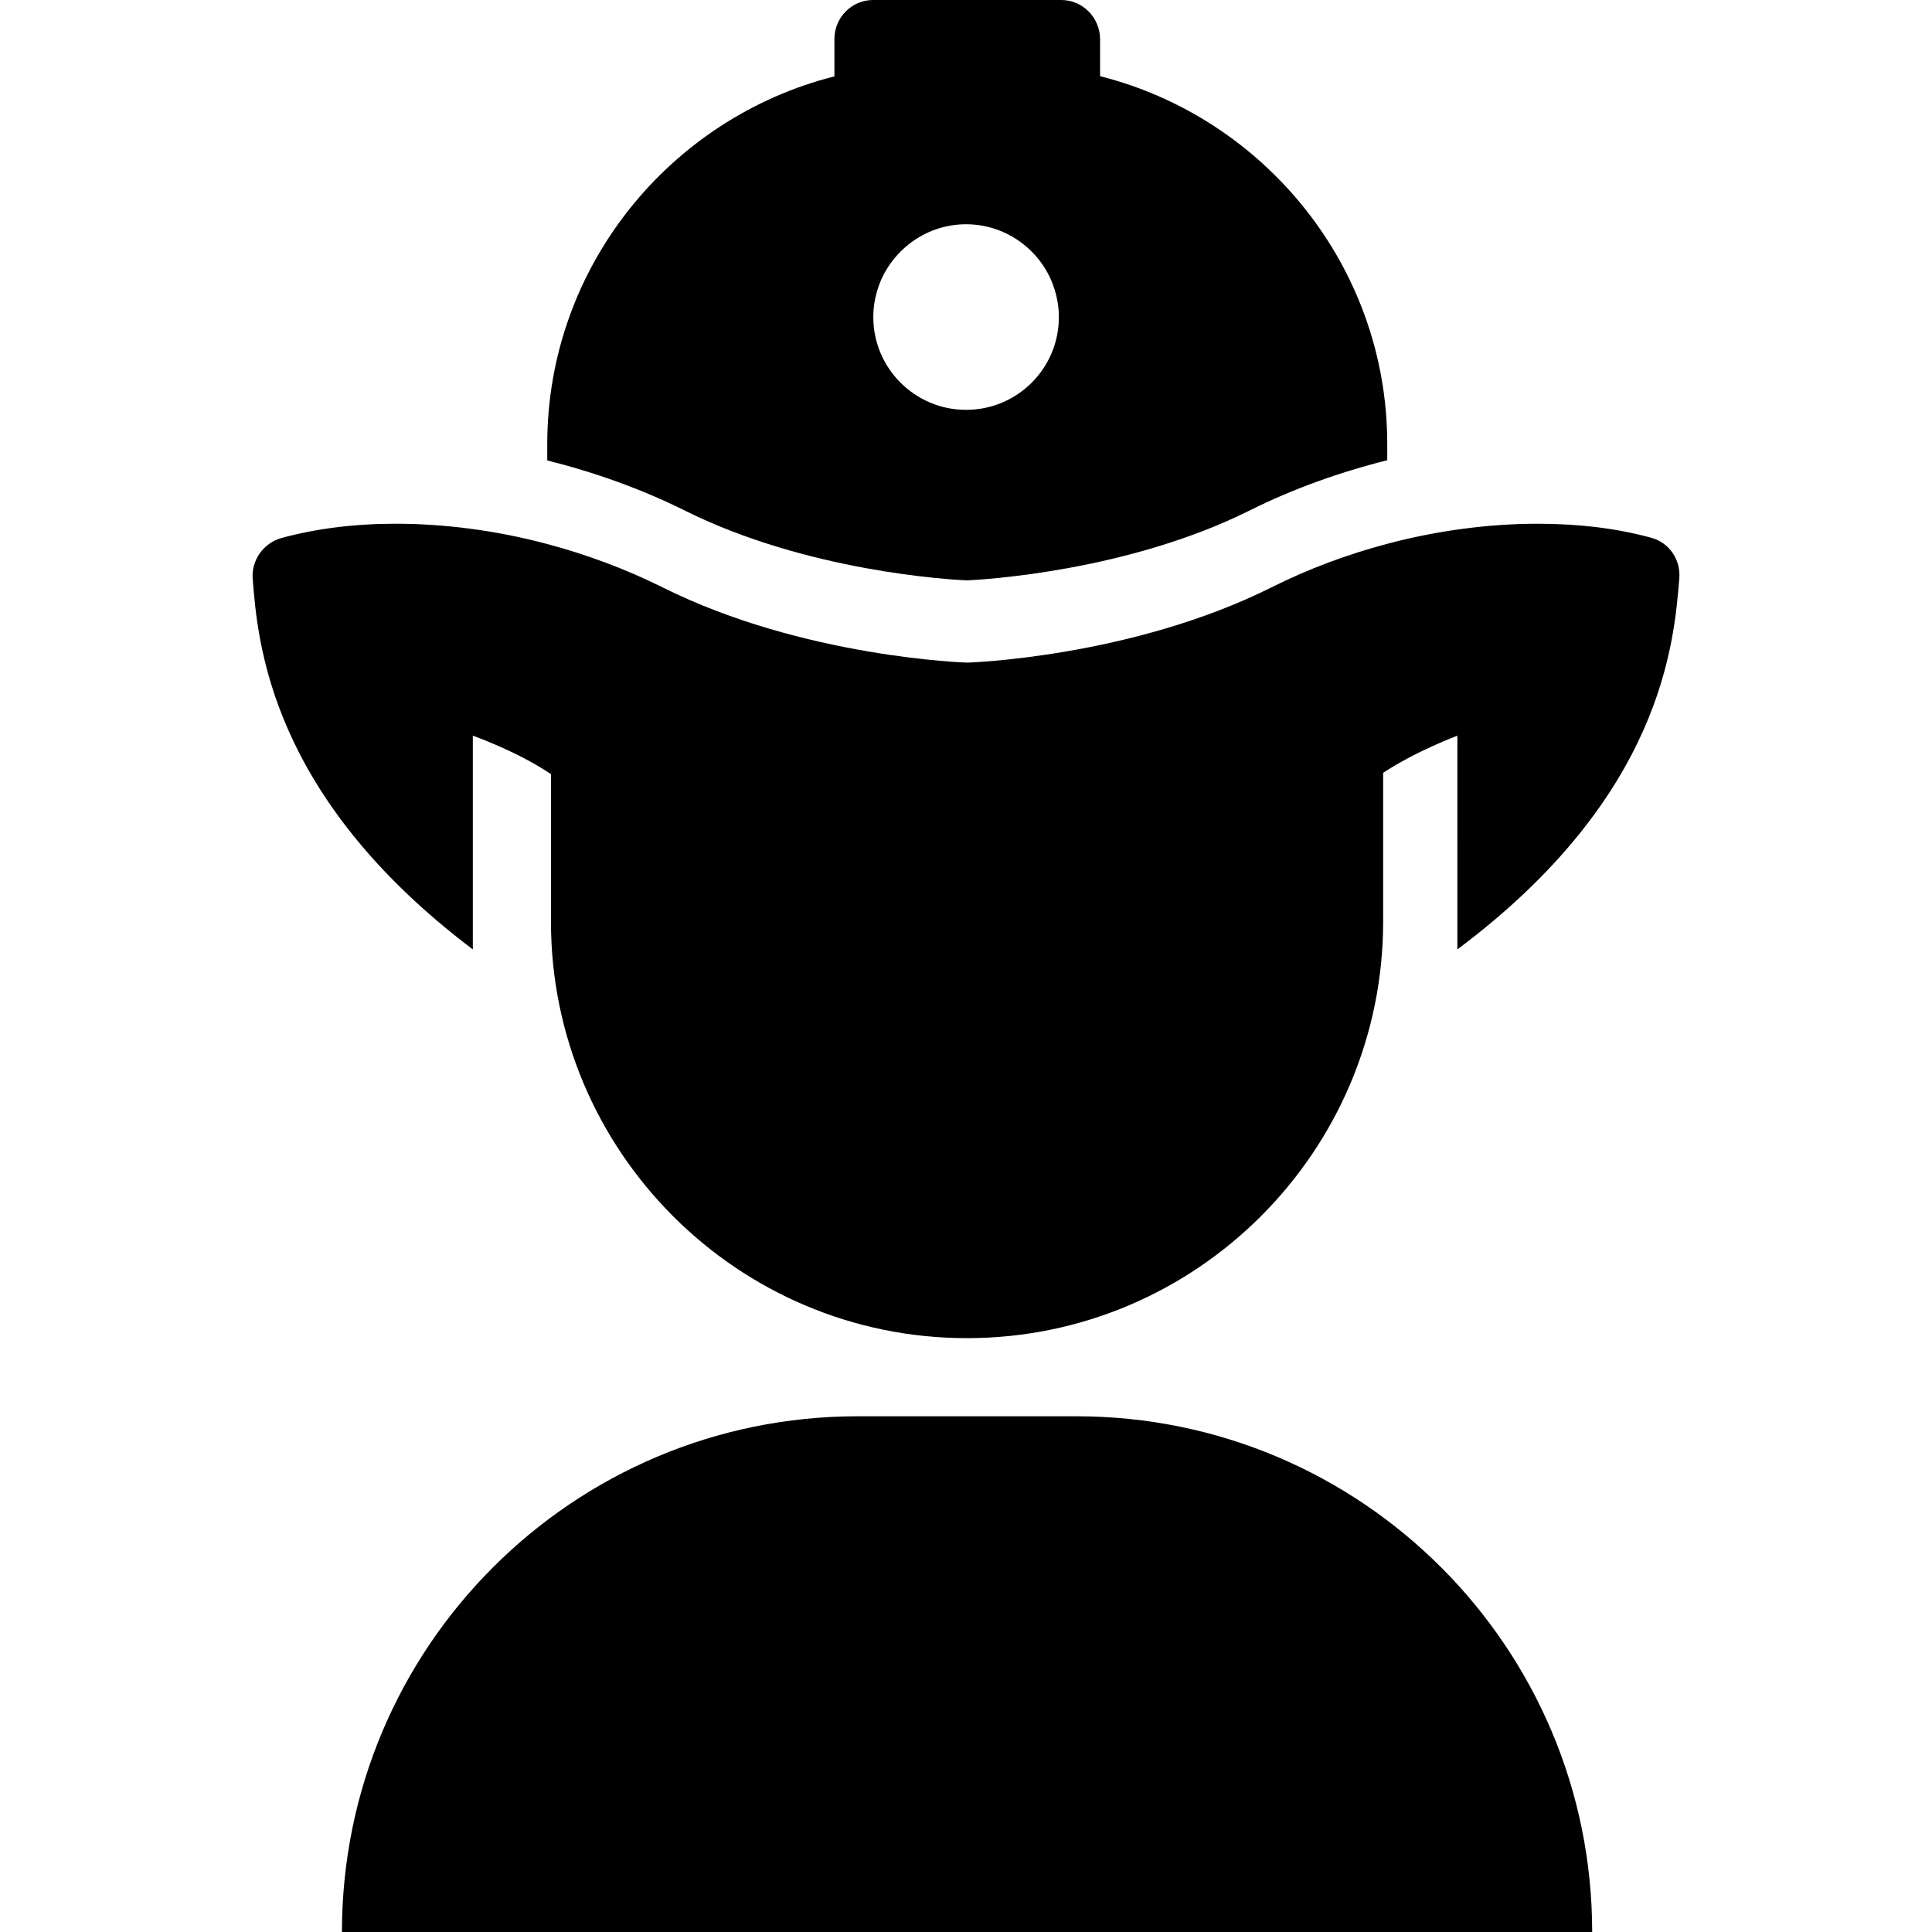
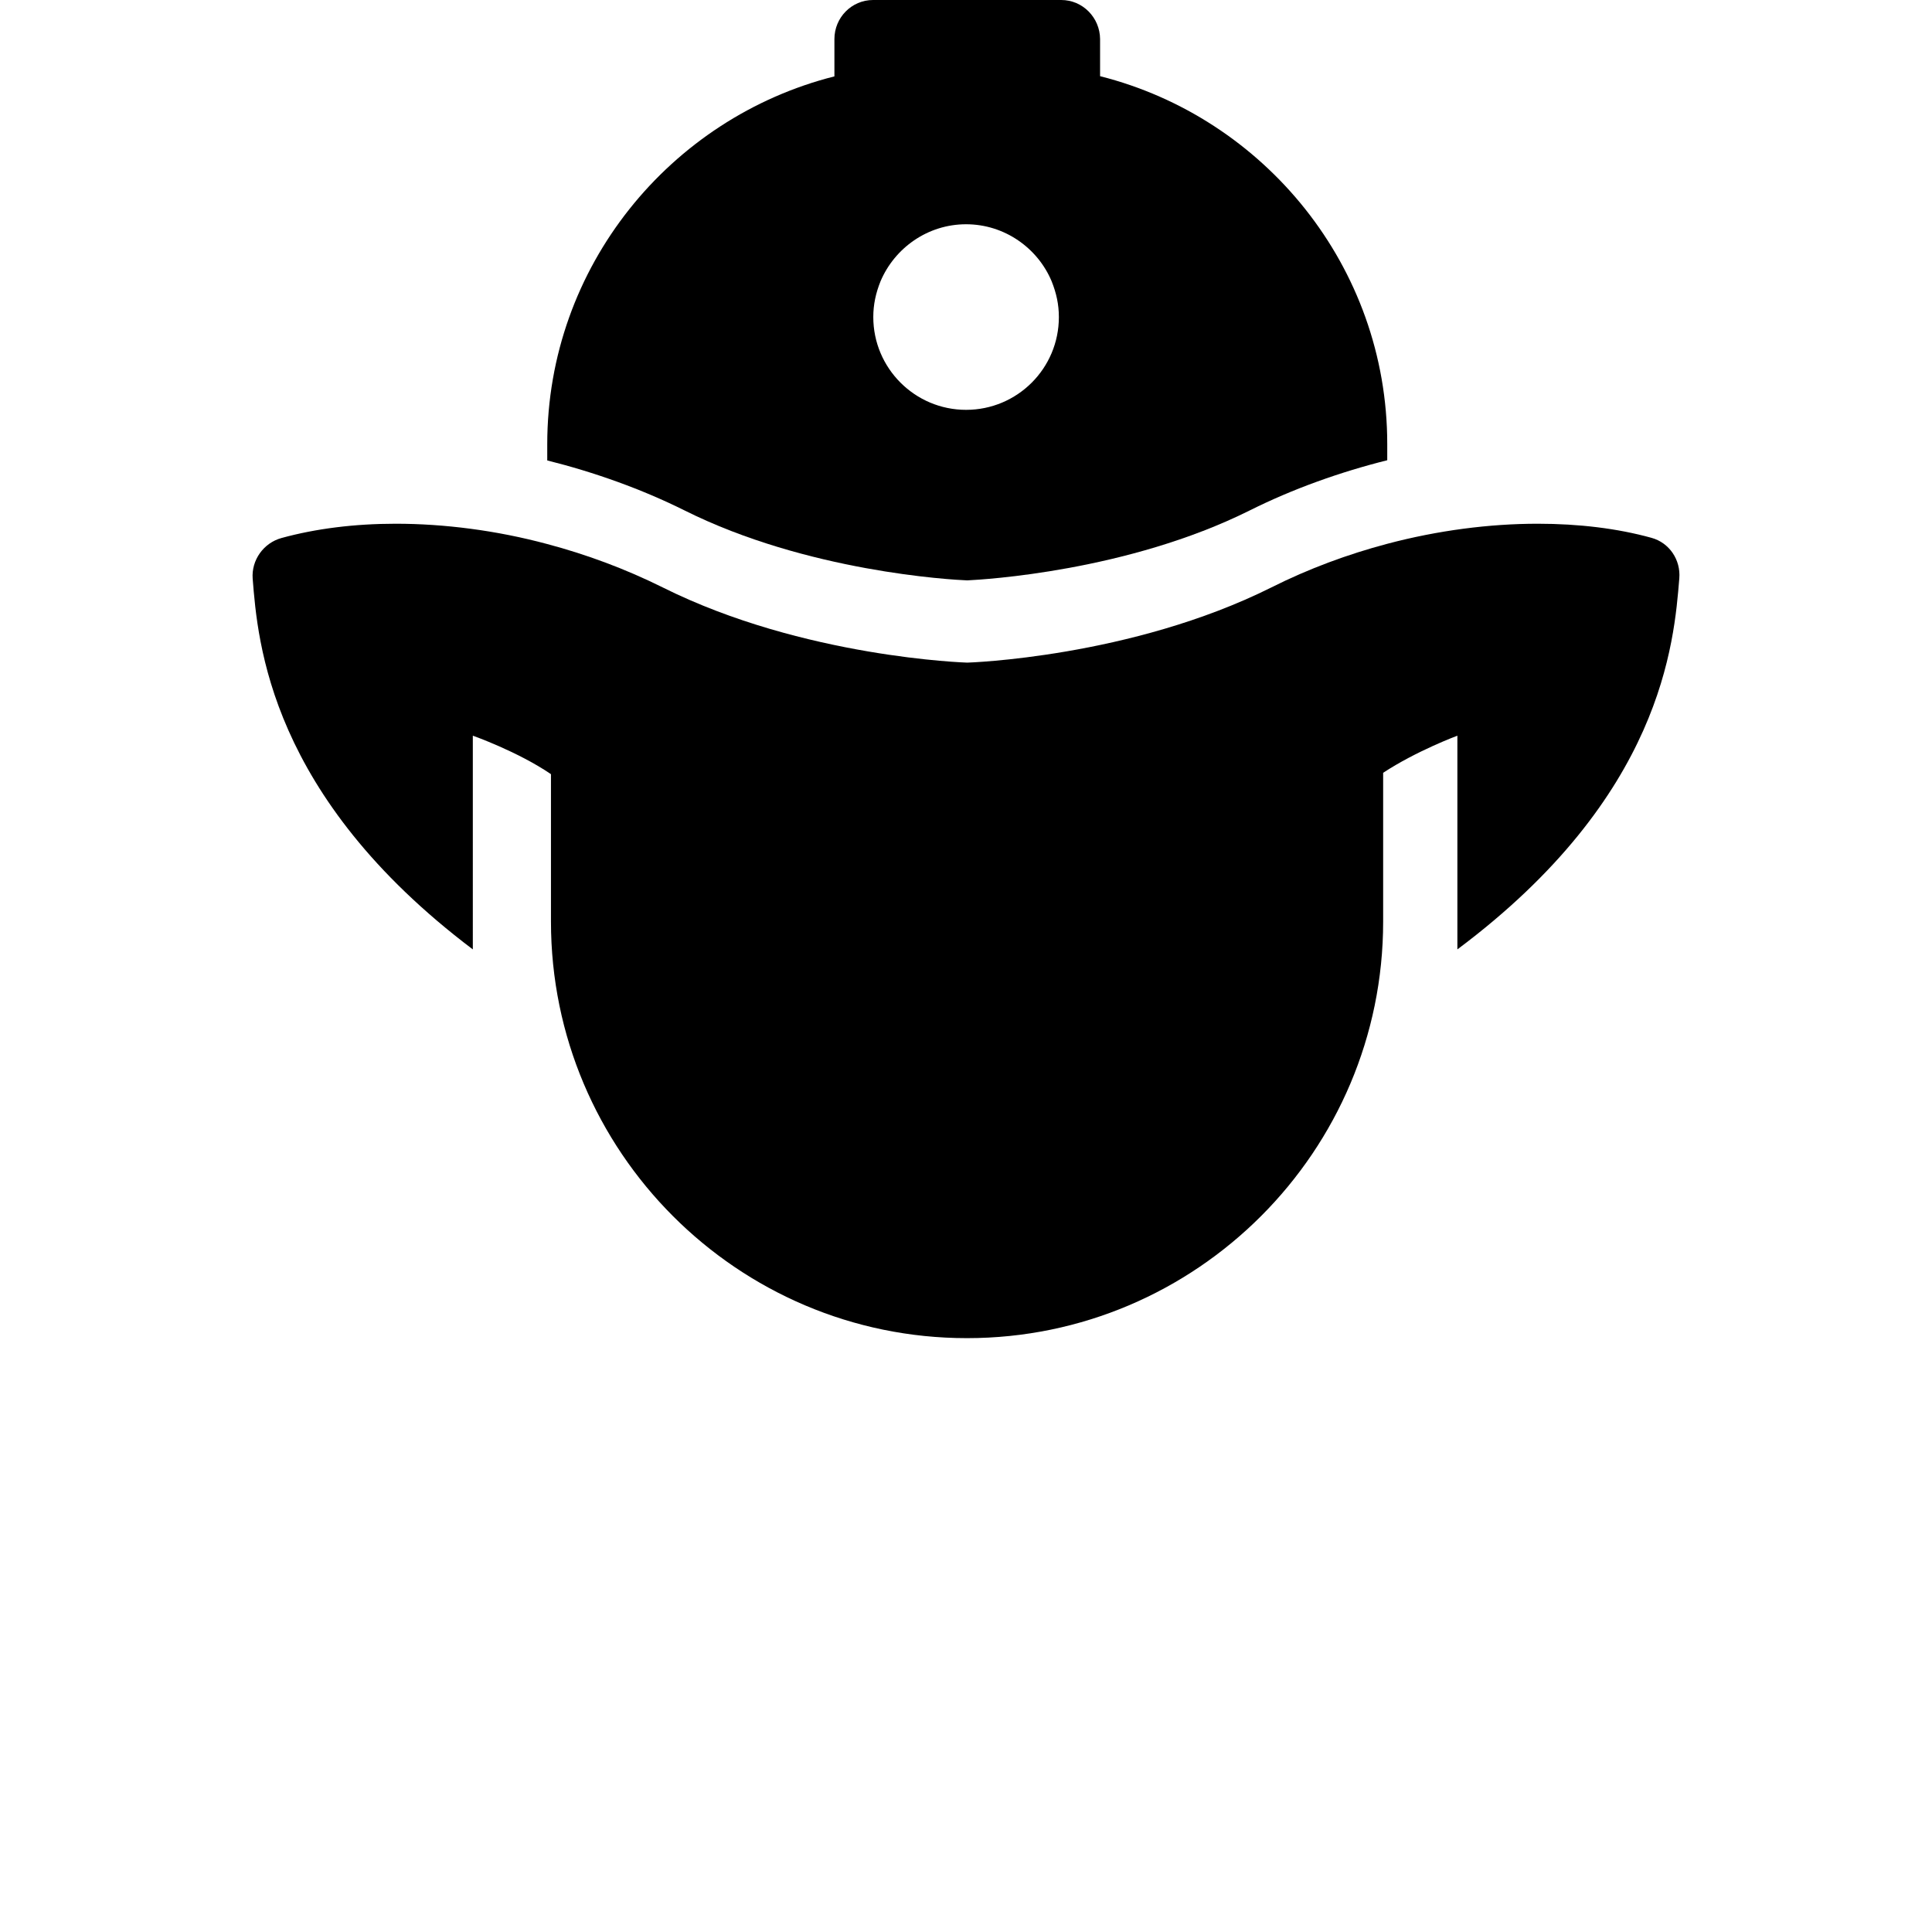
<svg xmlns="http://www.w3.org/2000/svg" width="1024" height="1024" version="1.1" id="Capa_1" x="0px" y="0px" viewBox="0 0 989 989" style="enable-background:new 0 0 989 989;" xml:space="preserve">
  <g>
    <path d="M845.34,275.3c-17.399-4.8-37.1-7.2-58.2-7.2c-24.6,0-51.1,3.4-77.1,10.3c-20,5.3-40.1,12.7-59.2,22.3 c-72.1,36-155.7,38.5-155.7,38.5s-83.8-2.5-155.899-38.5c-19.101-9.5-39.1-16.9-59.1-22.2c-26-7-52.8-10.4-77.6-10.4 c-21.1,0-40.9,2.5-58.4,7.3c-9.2,2.5-15.5,11.3-14.8,20.8c2.6,32.7,8.7,111.3,112.7,189.8V376.6c0,0,23,8.1,40,19.7v75.5 c0,117.5,95.4,213.2,212.9,213.2h0.1c117.5,0,213-95.7,213-213.2v-76.2c17-11.2,38-19,38-19V486c105-78.5,110.9-157,113.6-189.9 C860.441,286.6,854.541,277.8,845.34,275.3z" />
    <path d="M543.241,0h-96.3c-11,0-19.801,9-19.801,20v19.1c-84,21.2-147,97.4-147,188.3v8.3c24,6,48.2,14.6,70.3,25.6 c62.6,31.3,136.5,35.5,144.699,35.8c8.301-0.4,82-4.6,144.601-35.8c22.2-11.1,46.399-19.7,70.399-25.7v-8.3 c0-90.9-63-167.1-147-188.3V20C563.041,9,554.241,0,543.241,0z M494.541,209.8c-26.2,0-47.5-21.3-47.5-47.5 c0-6.5,1.3-12.3,3.7-18.3c7.2-17,24.1-29.2,43.8-29.2s36.7,12.2,43.8,29.2c2.4,6,3.7,11.8,3.7,18.3 C542.041,188.6,520.741,209.8,494.541,209.8z" />
-     <path d="M551.041,725h-112c-145.8,0-264,118.2-264,264l0,0h640l0,0C815.041,843.2,696.84,725,551.041,725z" />
  </g>
</svg>